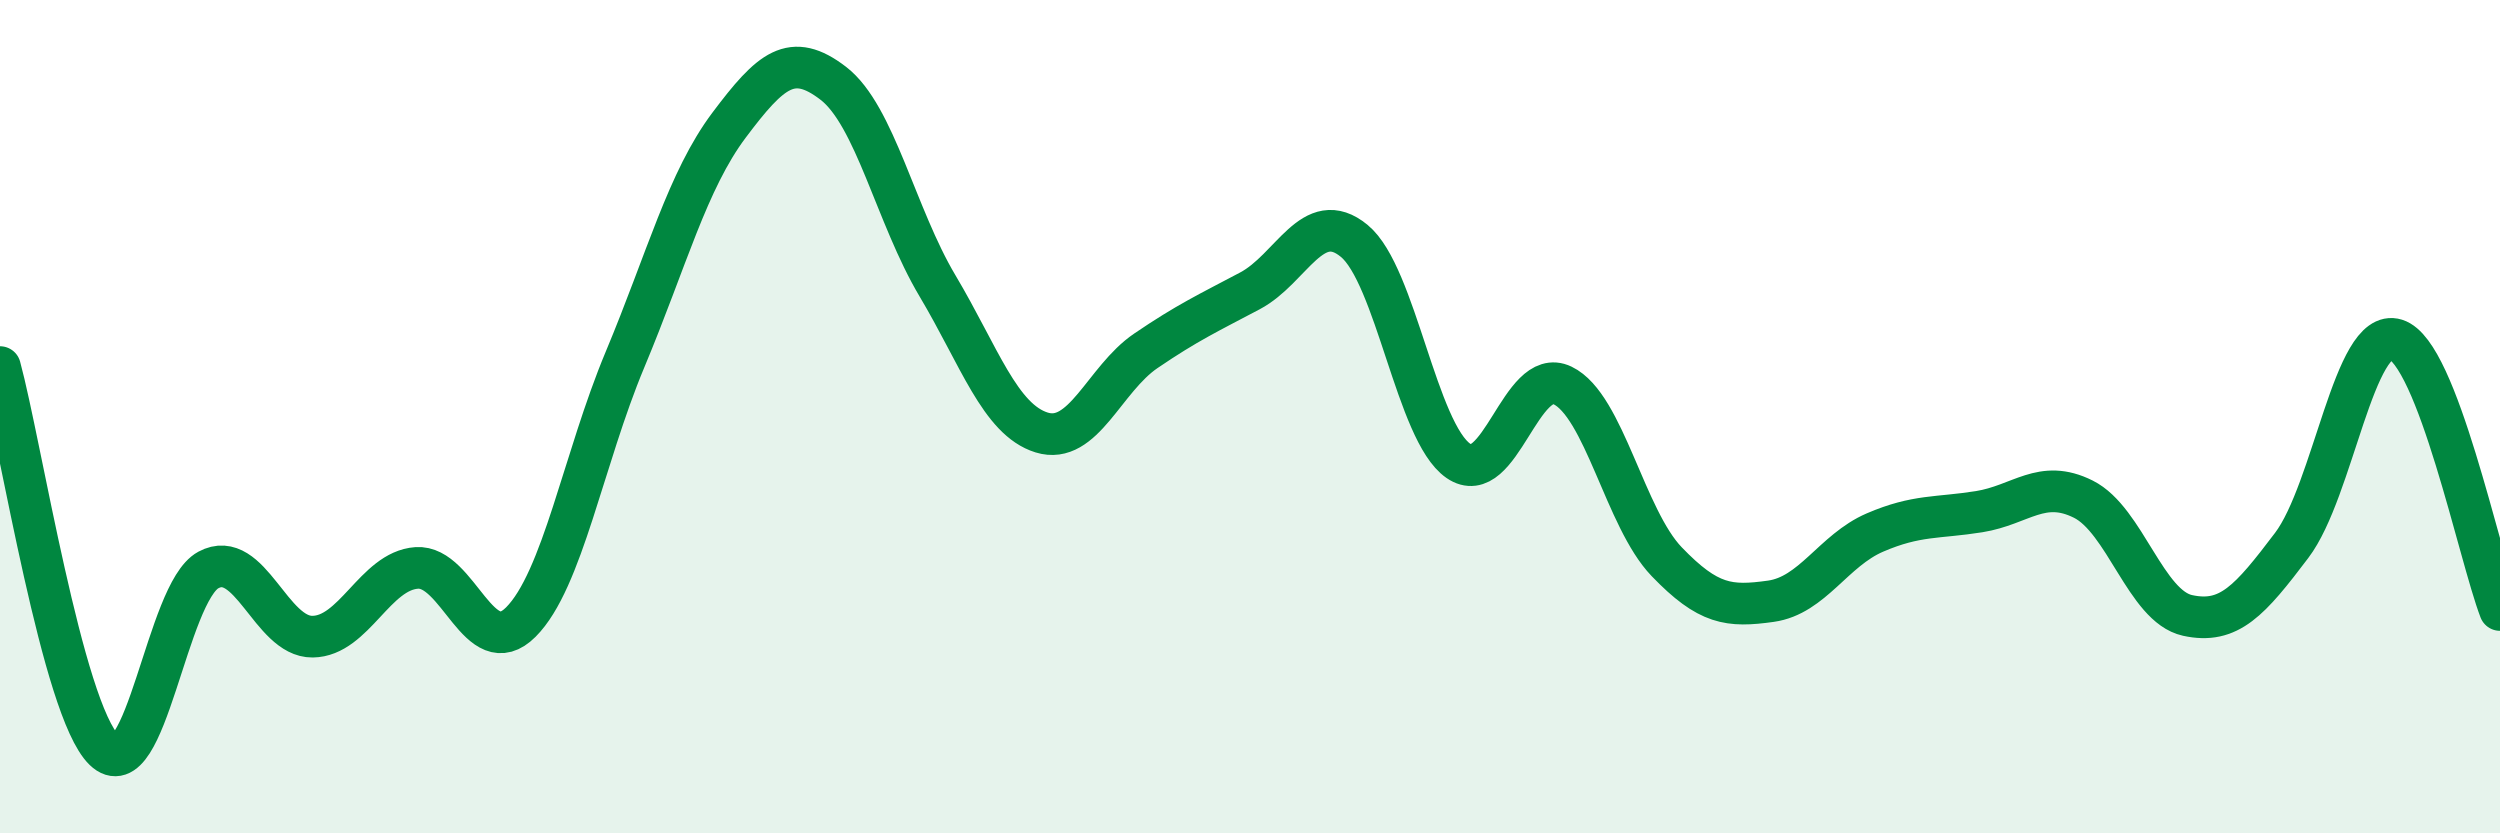
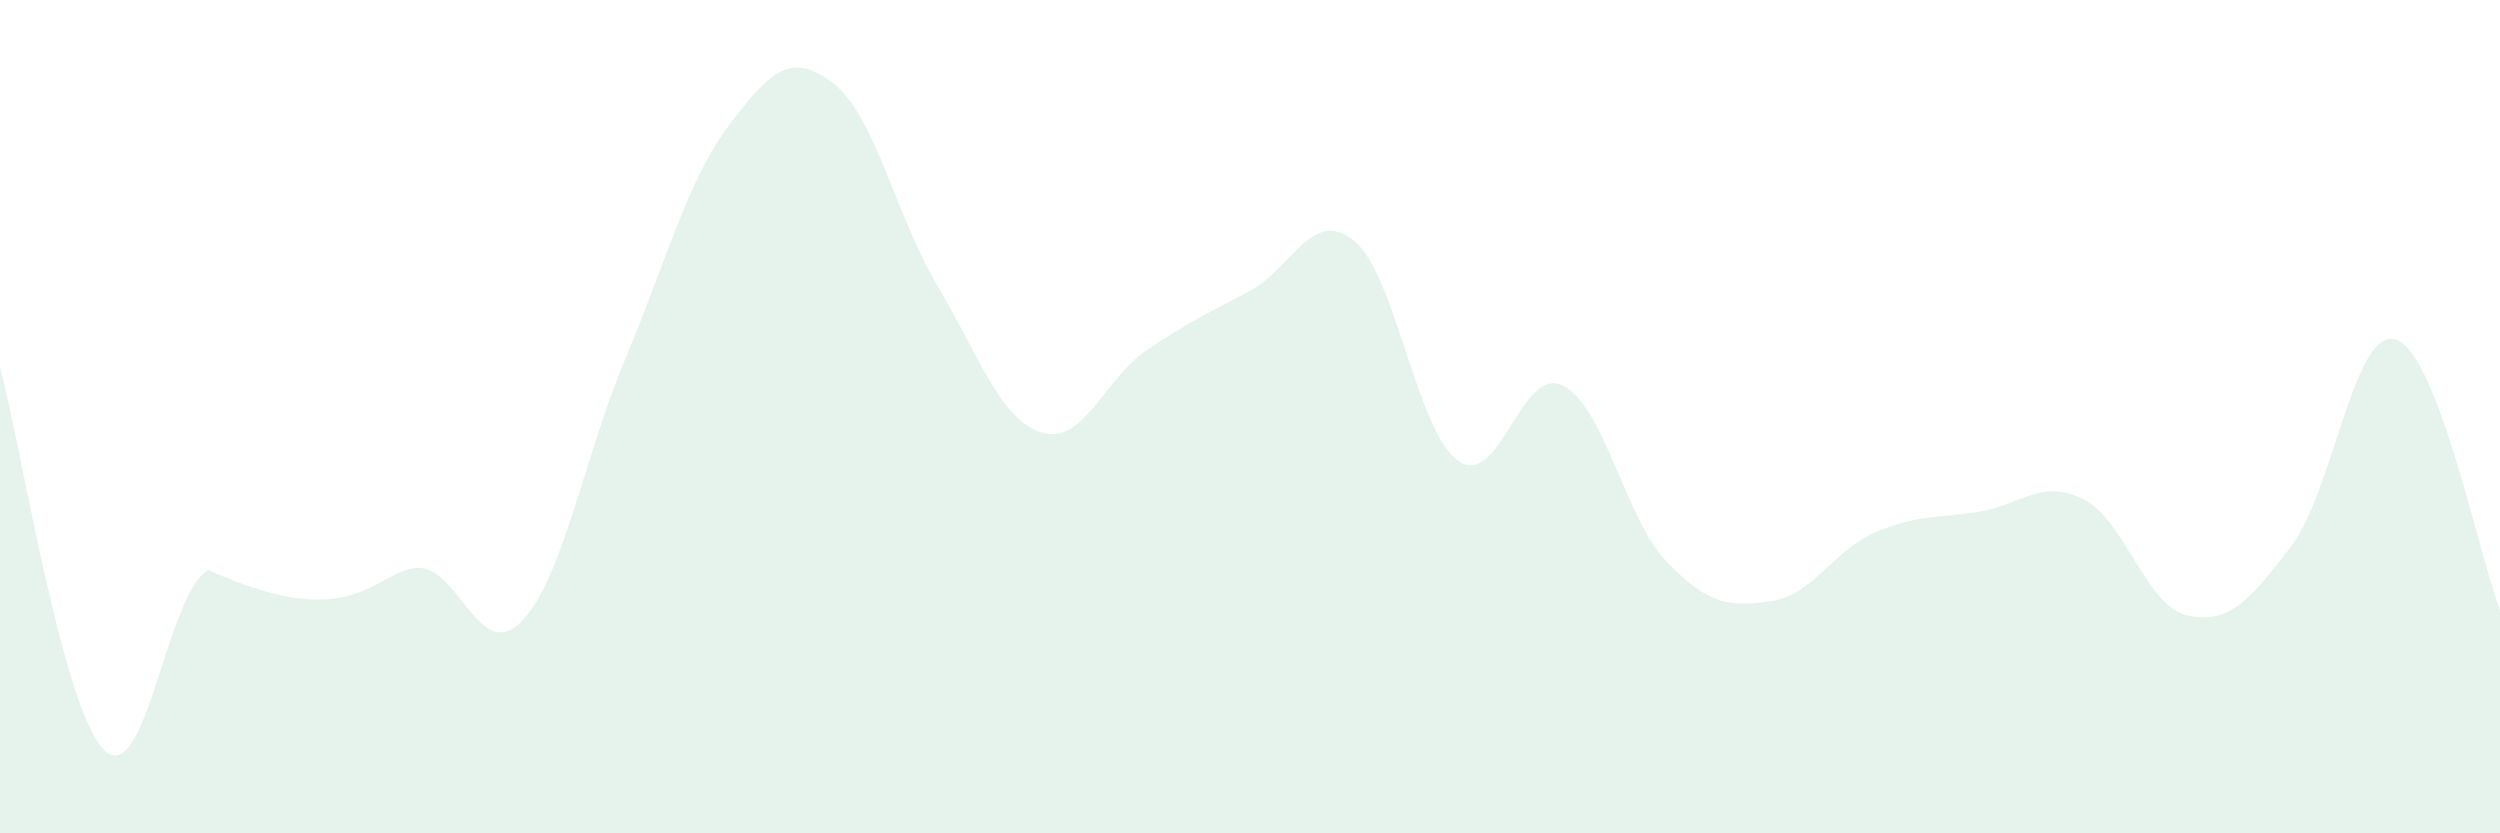
<svg xmlns="http://www.w3.org/2000/svg" width="60" height="20" viewBox="0 0 60 20">
-   <path d="M 0,8.81 C 0.5,10.65 1.5,17.03 2.5,18 C 3.5,18.97 4,14.22 5,13.68 C 6,13.14 6.5,15.29 7.5,15.28 C 8.5,15.27 9,13.7 10,13.63 C 11,13.56 11.5,15.93 12.5,14.93 C 13.5,13.93 14,11.02 15,8.63 C 16,6.24 16.5,4.33 17.5,3 C 18.5,1.67 19,1.23 20,2 C 21,2.77 21.5,5.18 22.5,6.86 C 23.5,8.54 24,10.07 25,10.38 C 26,10.69 26.5,9.1 27.5,8.42 C 28.5,7.74 29,7.51 30,6.98 C 31,6.45 31.5,4.96 32.5,5.78 C 33.5,6.6 34,10.37 35,11.06 C 36,11.75 36.5,8.77 37.5,9.25 C 38.5,9.73 39,12.44 40,13.48 C 41,14.52 41.5,14.57 42.5,14.43 C 43.5,14.29 44,13.21 45,12.78 C 46,12.35 46.5,12.44 47.5,12.28 C 48.5,12.12 49,11.48 50,11.98 C 51,12.48 51.5,14.55 52.5,14.77 C 53.5,14.99 54,14.41 55,13.09 C 56,11.77 56.5,7.84 57.5,8.15 C 58.5,8.46 59.5,13.34 60,14.64L60 20L0 20Z" fill="#008740" opacity="0.1" stroke-linecap="round" stroke-linejoin="round" />
-   <path d="M 0,8.81 C 0.5,10.65 1.5,17.03 2.5,18 C 3.5,18.97 4,14.22 5,13.68 C 6,13.14 6.5,15.29 7.5,15.28 C 8.5,15.27 9,13.7 10,13.63 C 11,13.56 11.5,15.93 12.5,14.93 C 13.5,13.93 14,11.02 15,8.63 C 16,6.24 16.5,4.33 17.5,3 C 18.5,1.67 19,1.23 20,2 C 21,2.77 21.5,5.18 22.5,6.86 C 23.5,8.54 24,10.07 25,10.38 C 26,10.69 26.5,9.1 27.5,8.42 C 28.5,7.74 29,7.51 30,6.98 C 31,6.45 31.5,4.96 32.5,5.78 C 33.5,6.6 34,10.37 35,11.06 C 36,11.75 36.5,8.77 37.5,9.25 C 38.5,9.73 39,12.44 40,13.48 C 41,14.52 41.5,14.57 42.5,14.43 C 43.5,14.29 44,13.21 45,12.78 C 46,12.35 46.5,12.44 47.5,12.28 C 48.5,12.12 49,11.48 50,11.98 C 51,12.48 51.5,14.55 52.5,14.77 C 53.5,14.99 54,14.41 55,13.09 C 56,11.77 56.5,7.84 57.5,8.15 C 58.5,8.46 59.5,13.34 60,14.64" stroke="#008740" stroke-width="1" fill="none" stroke-linecap="round" stroke-linejoin="round" />
+   <path d="M 0,8.81 C 0.5,10.65 1.5,17.03 2.5,18 C 3.5,18.97 4,14.22 5,13.68 C 8.5,15.27 9,13.7 10,13.63 C 11,13.56 11.5,15.93 12.5,14.93 C 13.5,13.93 14,11.02 15,8.63 C 16,6.24 16.5,4.33 17.5,3 C 18.5,1.67 19,1.23 20,2 C 21,2.77 21.5,5.18 22.5,6.86 C 23.5,8.54 24,10.07 25,10.38 C 26,10.69 26.5,9.1 27.5,8.42 C 28.5,7.74 29,7.51 30,6.98 C 31,6.45 31.5,4.96 32.5,5.78 C 33.5,6.6 34,10.37 35,11.06 C 36,11.75 36.5,8.77 37.5,9.25 C 38.5,9.73 39,12.44 40,13.48 C 41,14.52 41.5,14.57 42.5,14.43 C 43.5,14.29 44,13.21 45,12.78 C 46,12.35 46.5,12.44 47.5,12.28 C 48.5,12.12 49,11.48 50,11.98 C 51,12.48 51.5,14.55 52.5,14.77 C 53.5,14.99 54,14.41 55,13.09 C 56,11.77 56.5,7.84 57.5,8.15 C 58.5,8.46 59.5,13.34 60,14.64L60 20L0 20Z" fill="#008740" opacity="0.1" stroke-linecap="round" stroke-linejoin="round" />
</svg>